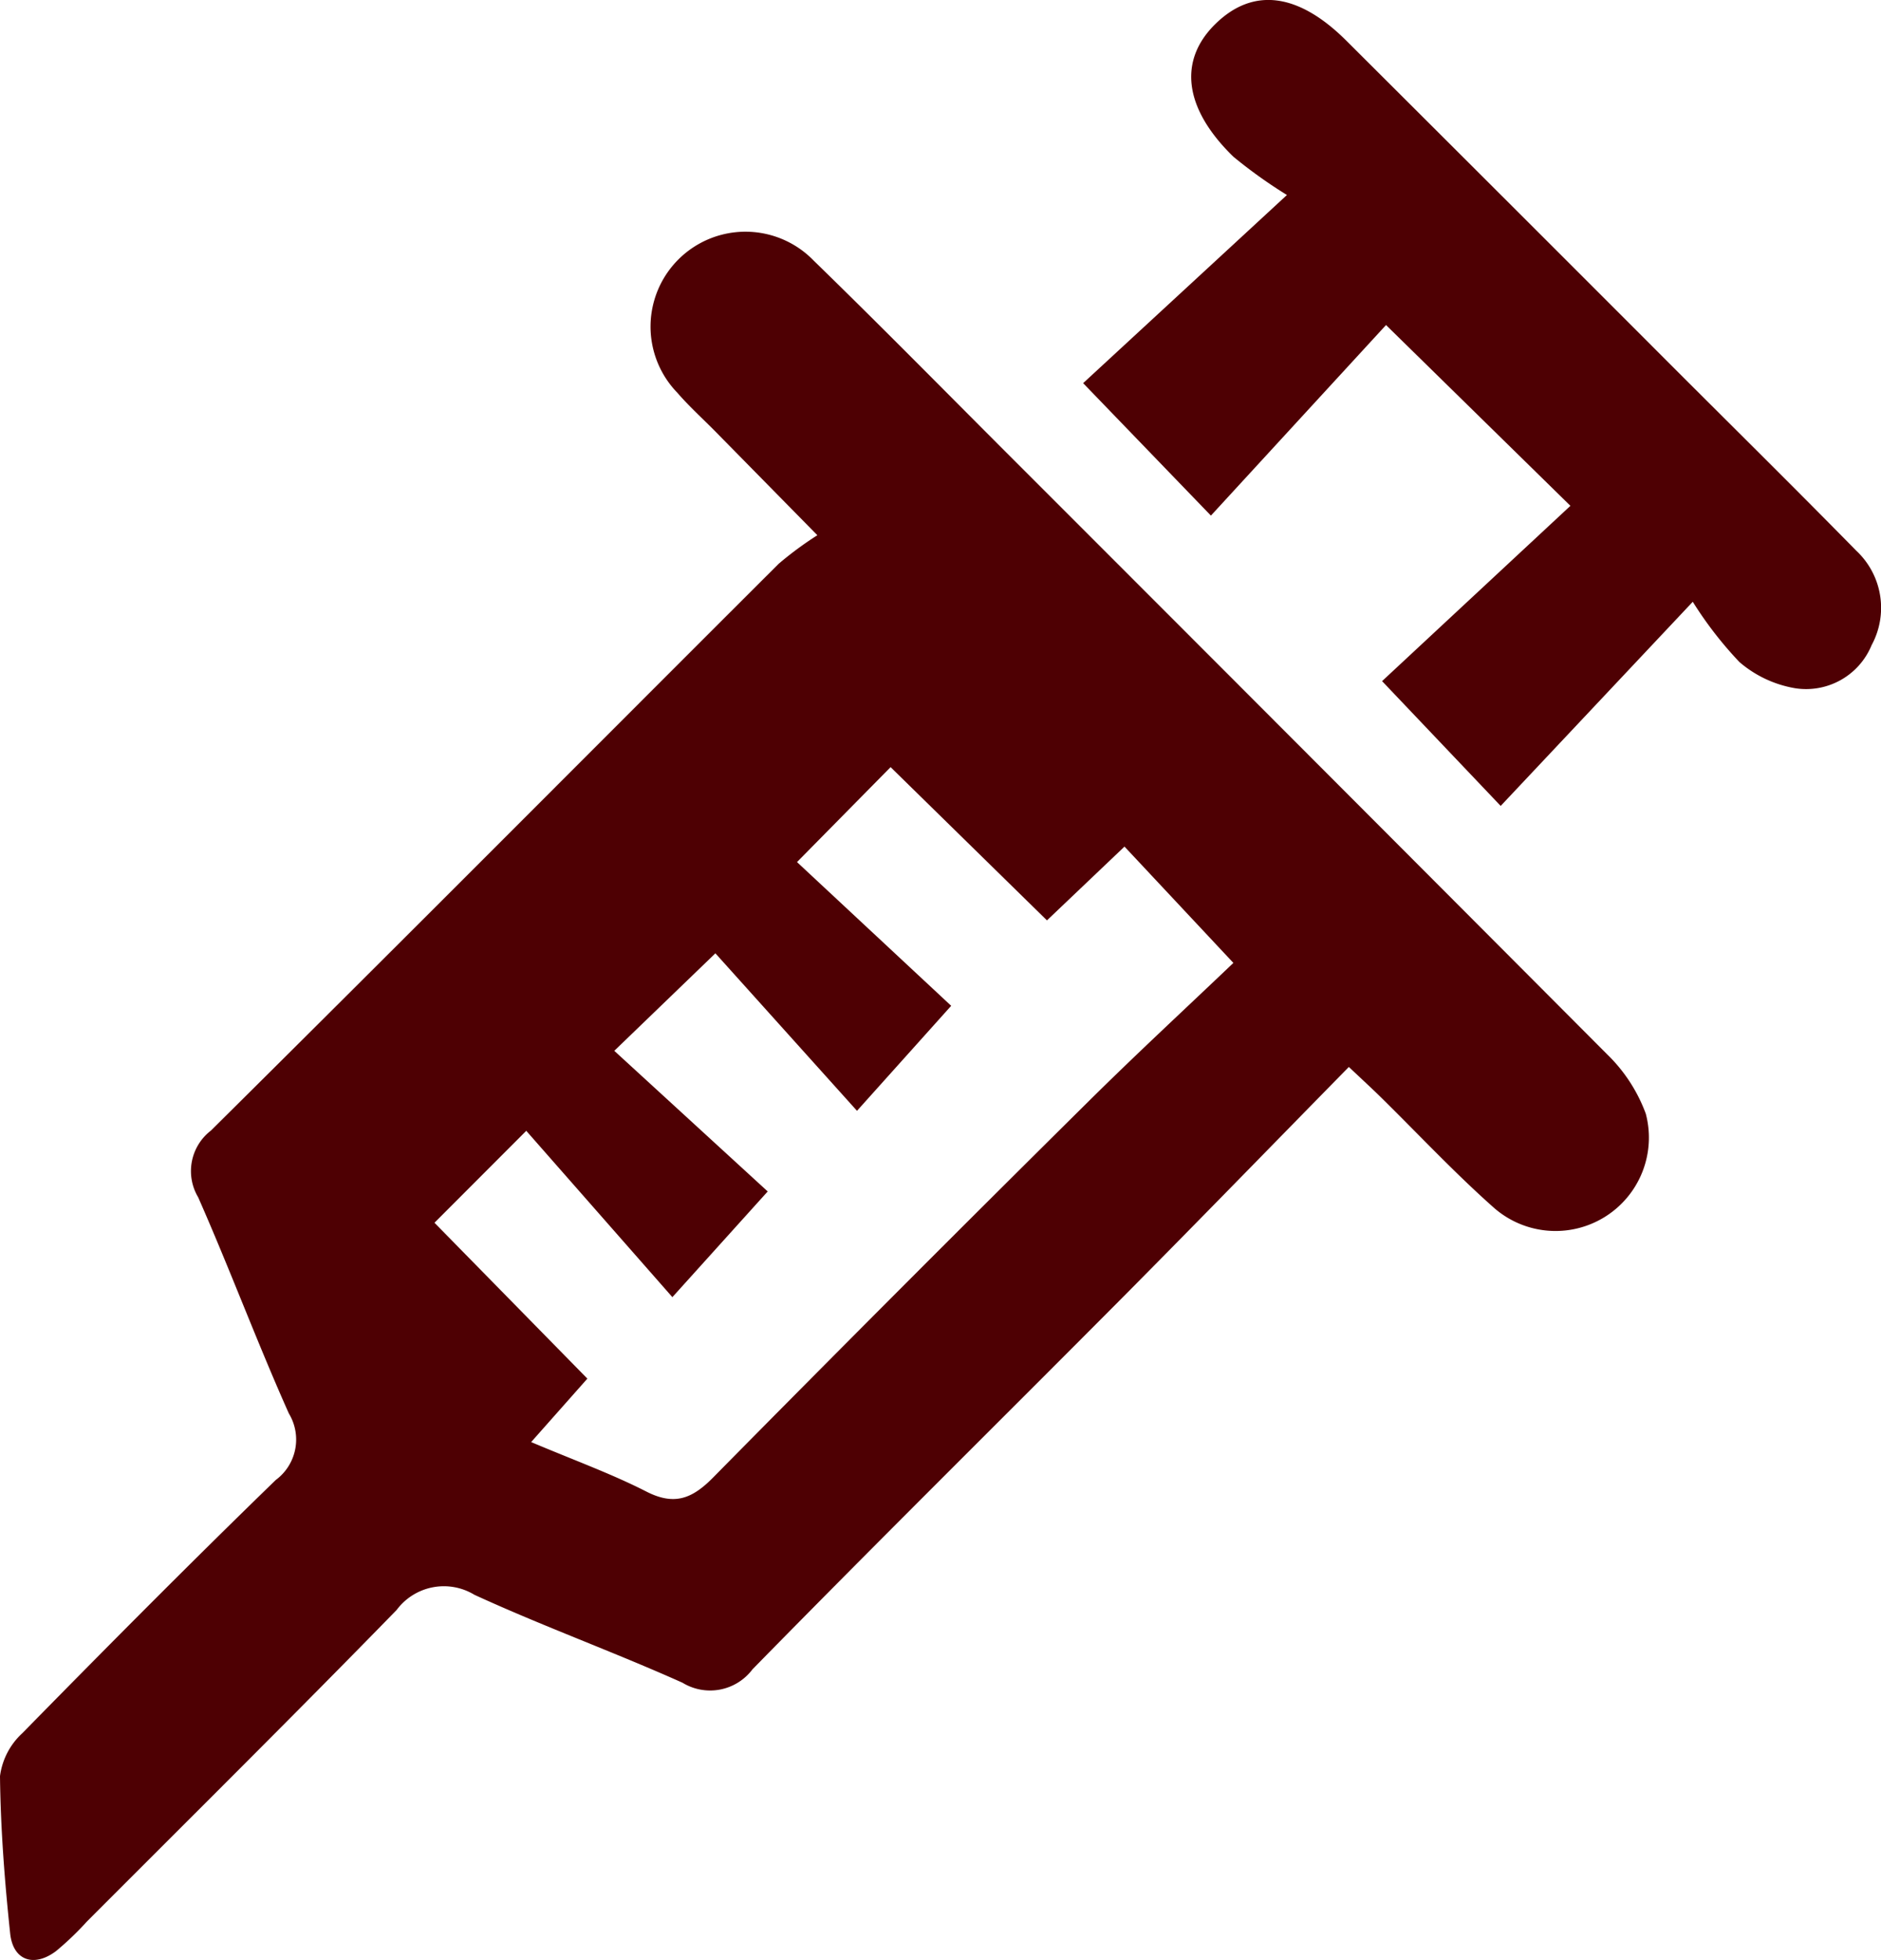
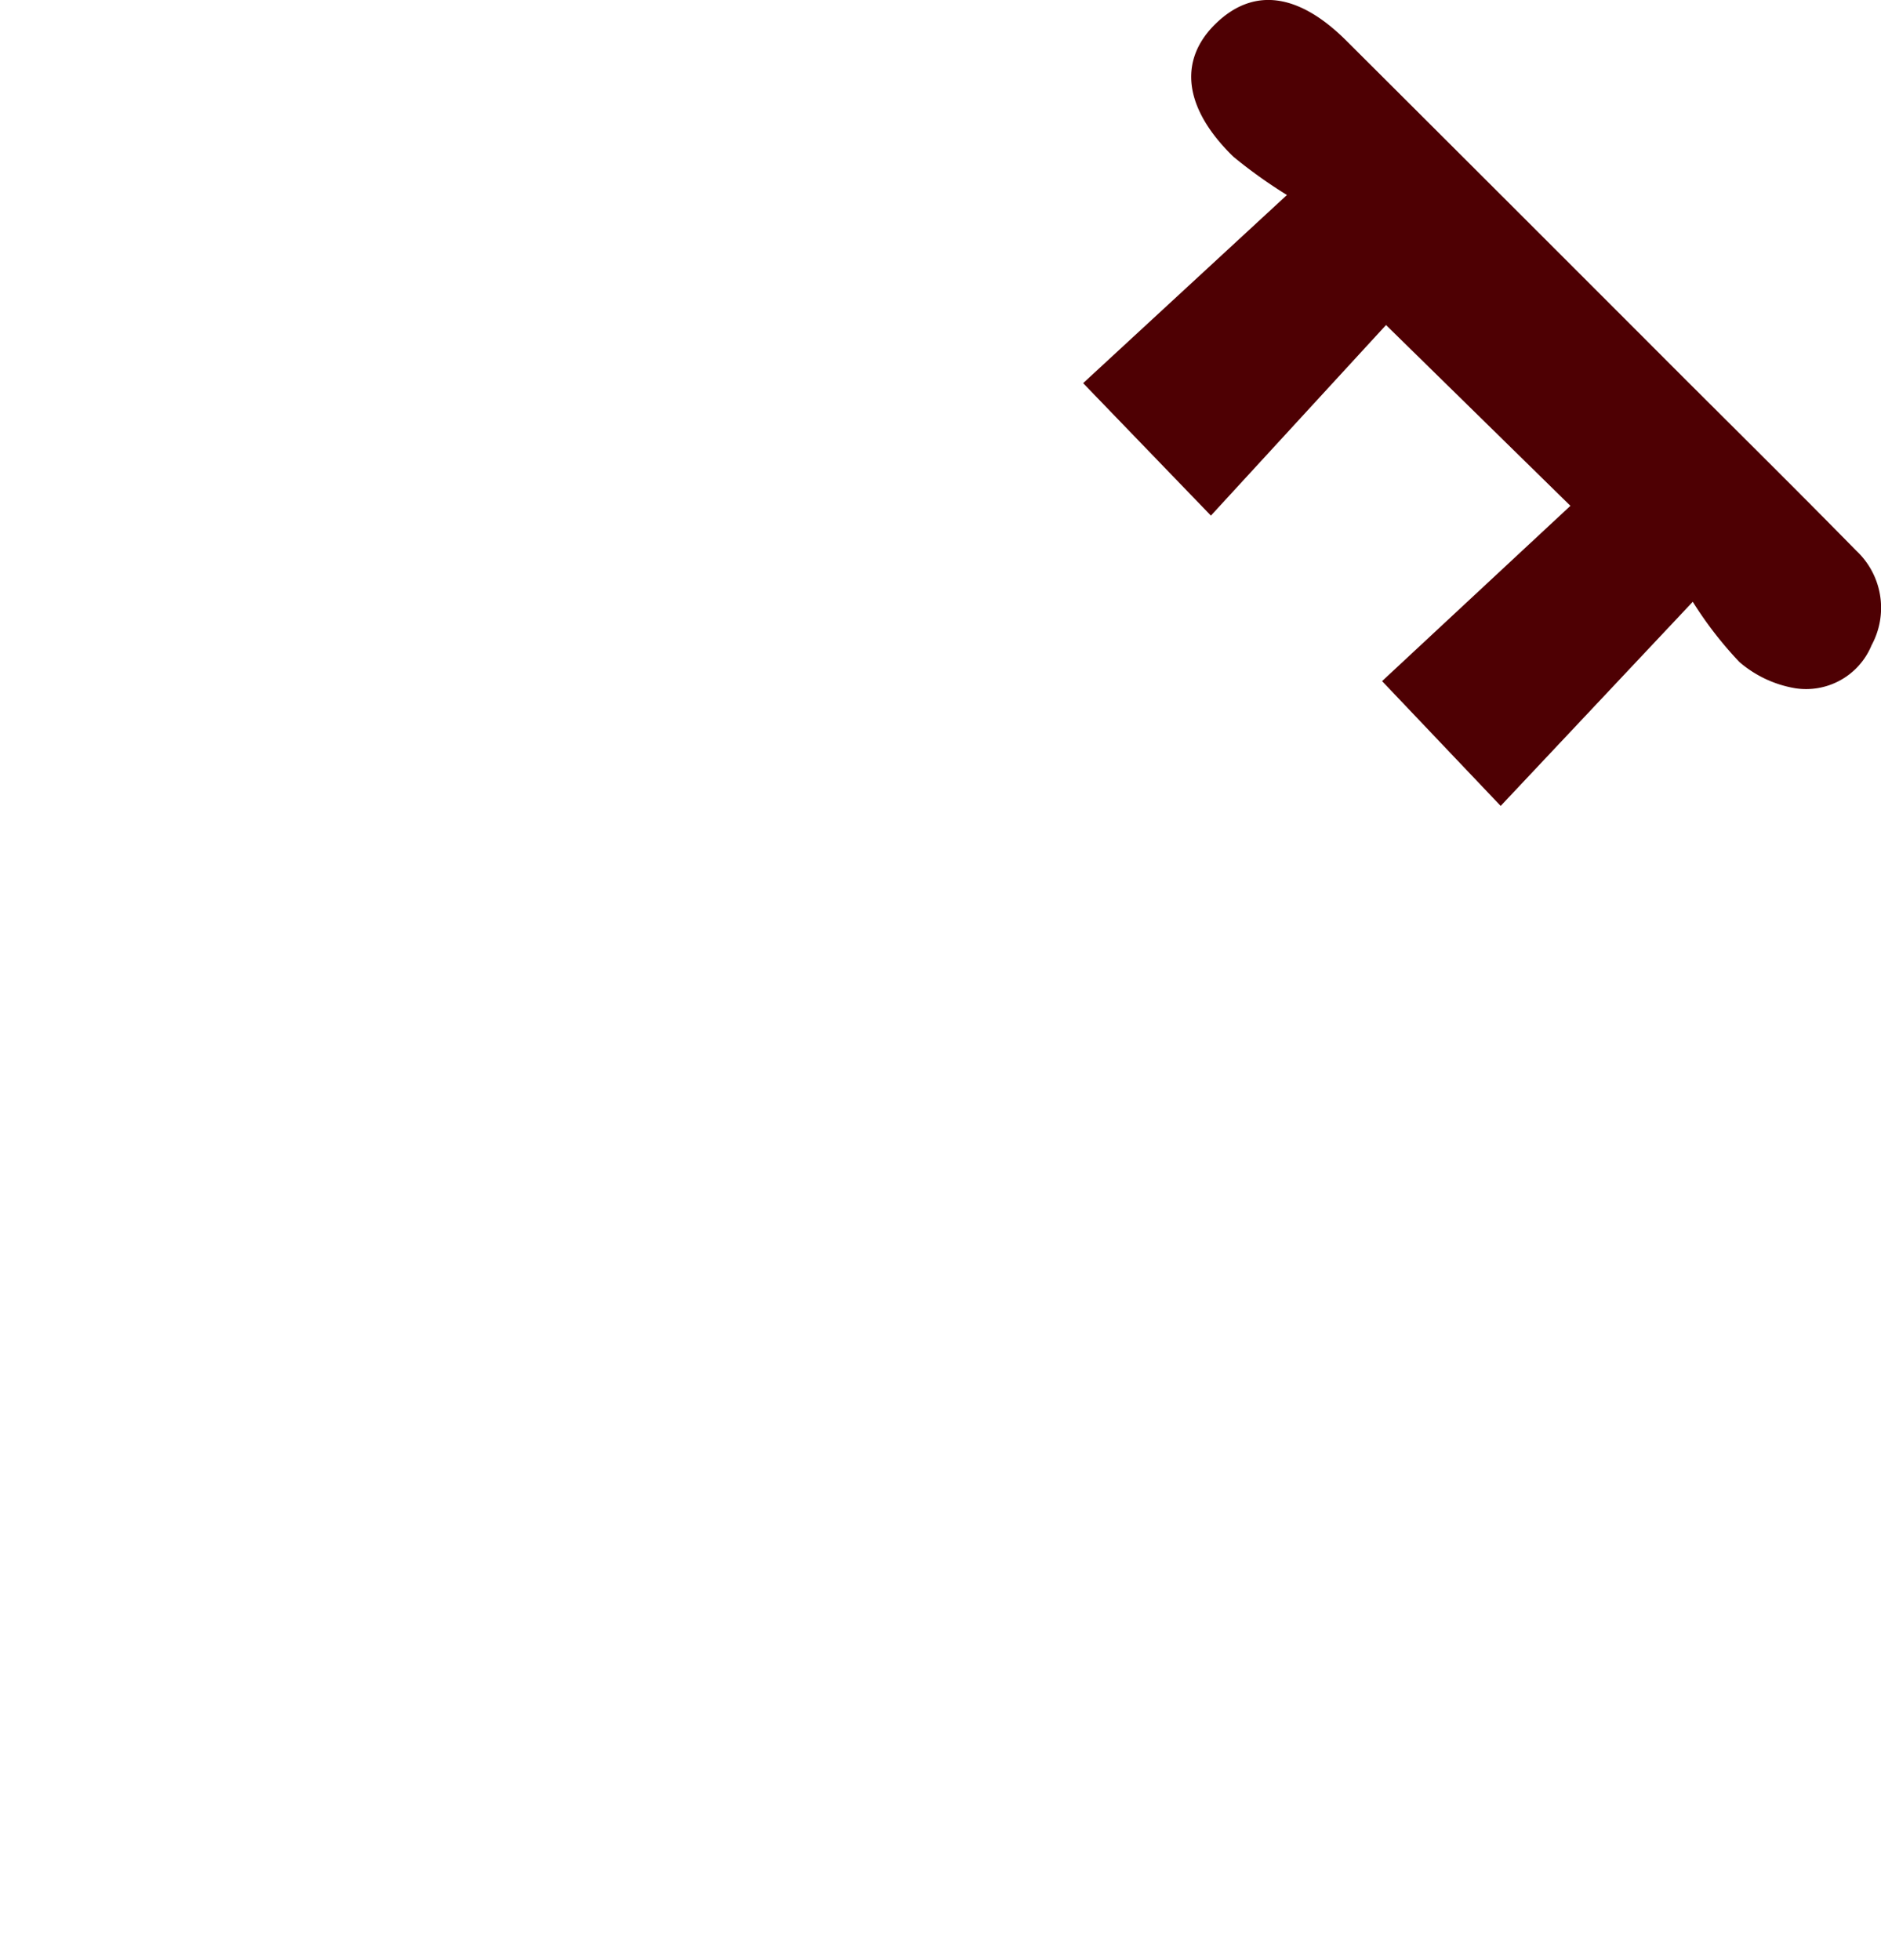
<svg xmlns="http://www.w3.org/2000/svg" id="Group_671" data-name="Group 671" width="96.463" height="100.513" viewBox="0 0 96.463 100.513">
  <defs>
    <clipPath id="clip-path">
      <rect id="Rectangle_398" data-name="Rectangle 398" width="96.463" height="100.513" fill="#4e0003" />
    </clipPath>
  </defs>
  <g id="Group_670" data-name="Group 670" clip-path="url(#clip-path)">
-     <path id="Path_707" data-name="Path 707" d="M69.175,74.591c-3.955,4.03-7.758,7.945-11.6,11.817-6.324,6.364-12.708,12.666-18.985,19.076a2.718,2.718,0,0,1-3.587.689c-3.524-1.581-7.167-2.9-10.675-4.512a3.018,3.018,0,0,0-3.988.78c-5.244,5.38-10.584,10.667-15.891,15.985a15.3,15.3,0,0,1-1.579,1.511c-1.133.847-2.2.48-2.348-.9C.238,116.352.03,113.654,0,110.961a3.625,3.625,0,0,1,1.143-2.2c4.291-4.373,8.606-8.724,13-12.988a2.579,2.579,0,0,0,.671-3.409c-1.634-3.659-3.034-7.422-4.652-11.089a2.621,2.621,0,0,1,.654-3.419C20.558,68.2,30.227,58.475,39.933,48.788a17.831,17.831,0,0,1,1.984-1.464c-1.967-2-3.58-3.642-5.195-5.283-.665-.676-1.373-1.314-1.992-2.03a4.868,4.868,0,1,1,7-6.768c3.556,3.457,7.031,7,10.538,10.5q15.086,15.087,30.149,30.2A8.186,8.186,0,0,1,84.4,76.988a4.788,4.788,0,0,1-7.8,4.815c-2.015-1.787-3.862-3.765-5.785-5.656-.413-.406-.841-.8-1.645-1.557M22.282,82.583l7.84,7.993L27.239,93.83c2.187.926,4.105,1.618,5.908,2.538,1.442.736,2.354.364,3.422-.719q9.525-9.657,19.162-19.2c2.52-2.5,5.132-4.913,7.52-7.192l-5.584-5.965-3.976,3.784-8.019-7.859-4.8,4.869,7.907,7.371-4.83,5.385-7.262-8.077-5.185,5,7.868,7.212-4.889,5.421-7.493-8.53-4.711,4.718" transform="translate(0 -19.876)" fill="#4e0003" />
    <path id="Path_708" data-name="Path 708" d="M159,10a24.805,24.805,0,0,1-2.75-1.966c-2.547-2.481-2.837-4.949-.893-6.83,1.92-1.859,4.227-1.57,6.684.878q8.527,8.5,17.033,17.018c3.045,3.043,6.108,6.068,9.122,9.141a4.009,4.009,0,0,1,.789,4.842,3.634,3.634,0,0,1-3.915,2.213,5.885,5.885,0,0,1-2.866-1.345,19.551,19.551,0,0,1-2.392-3.09L169.961,41.33l-6.082-6.4,9.658-8.99-9.456-9.271-8.98,9.773-6.553-6.793L159,10" transform="translate(-93.002 0)" fill="#4e0003" />
  </g>
</svg>